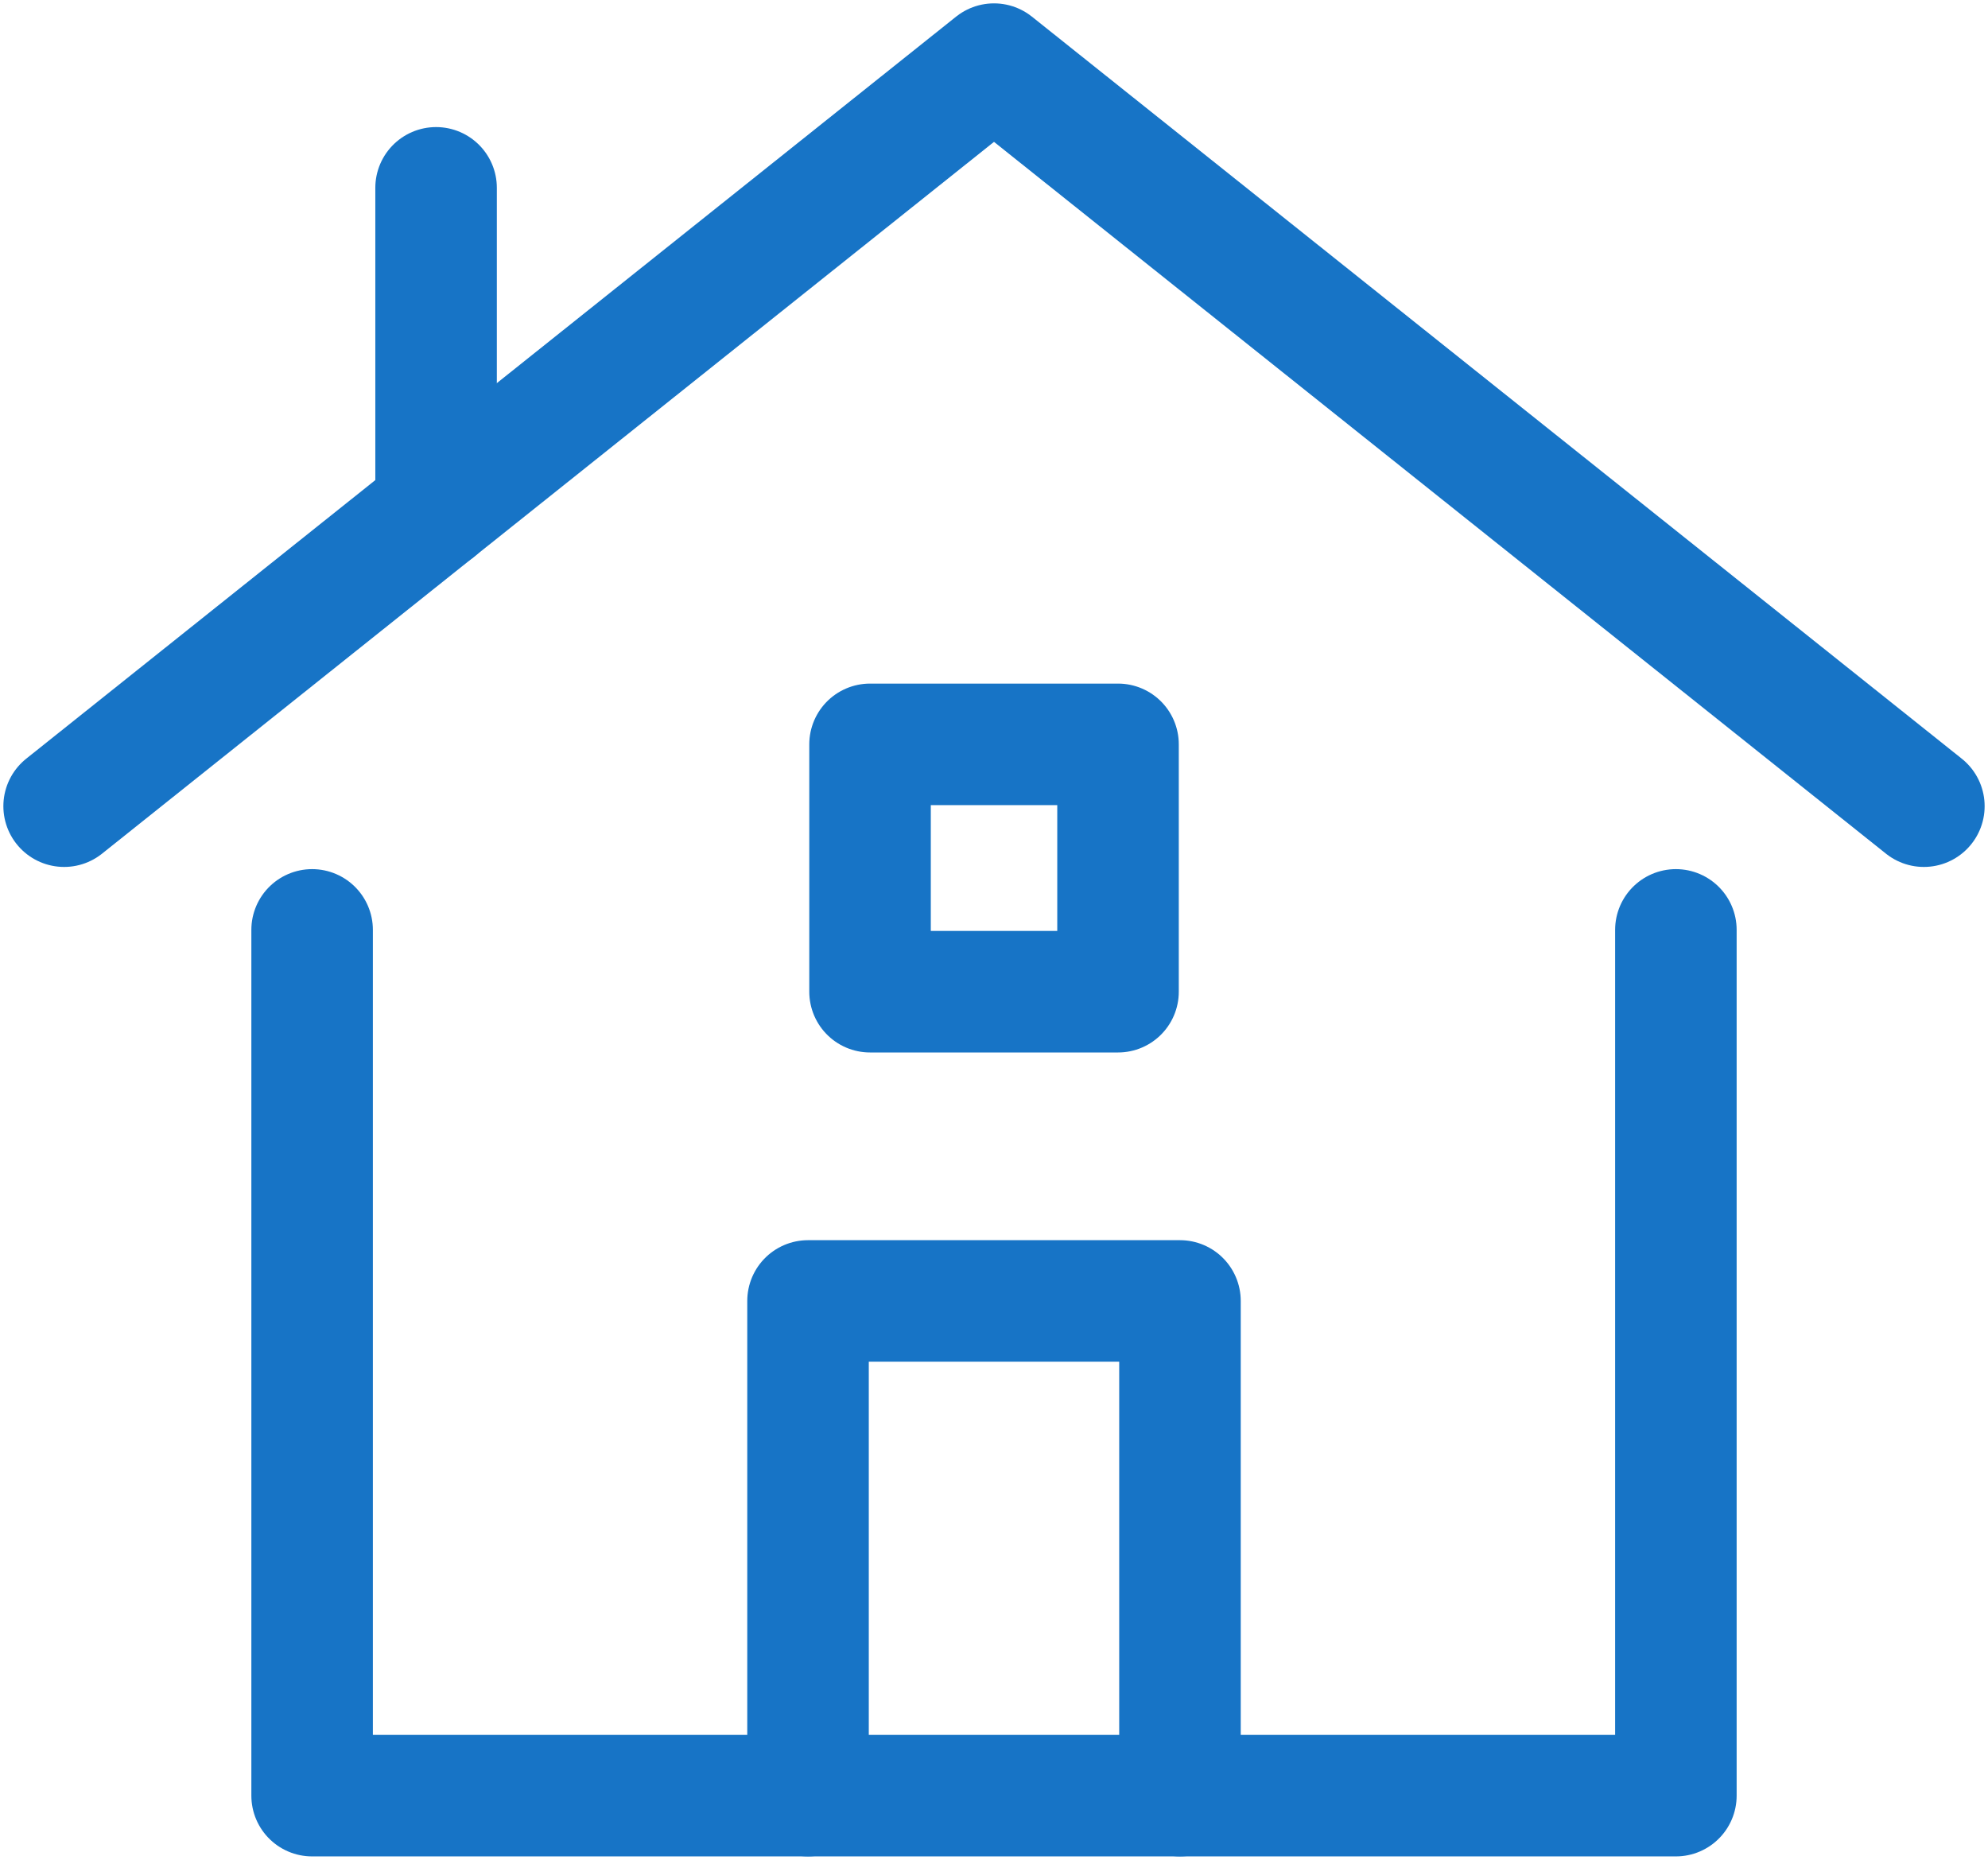
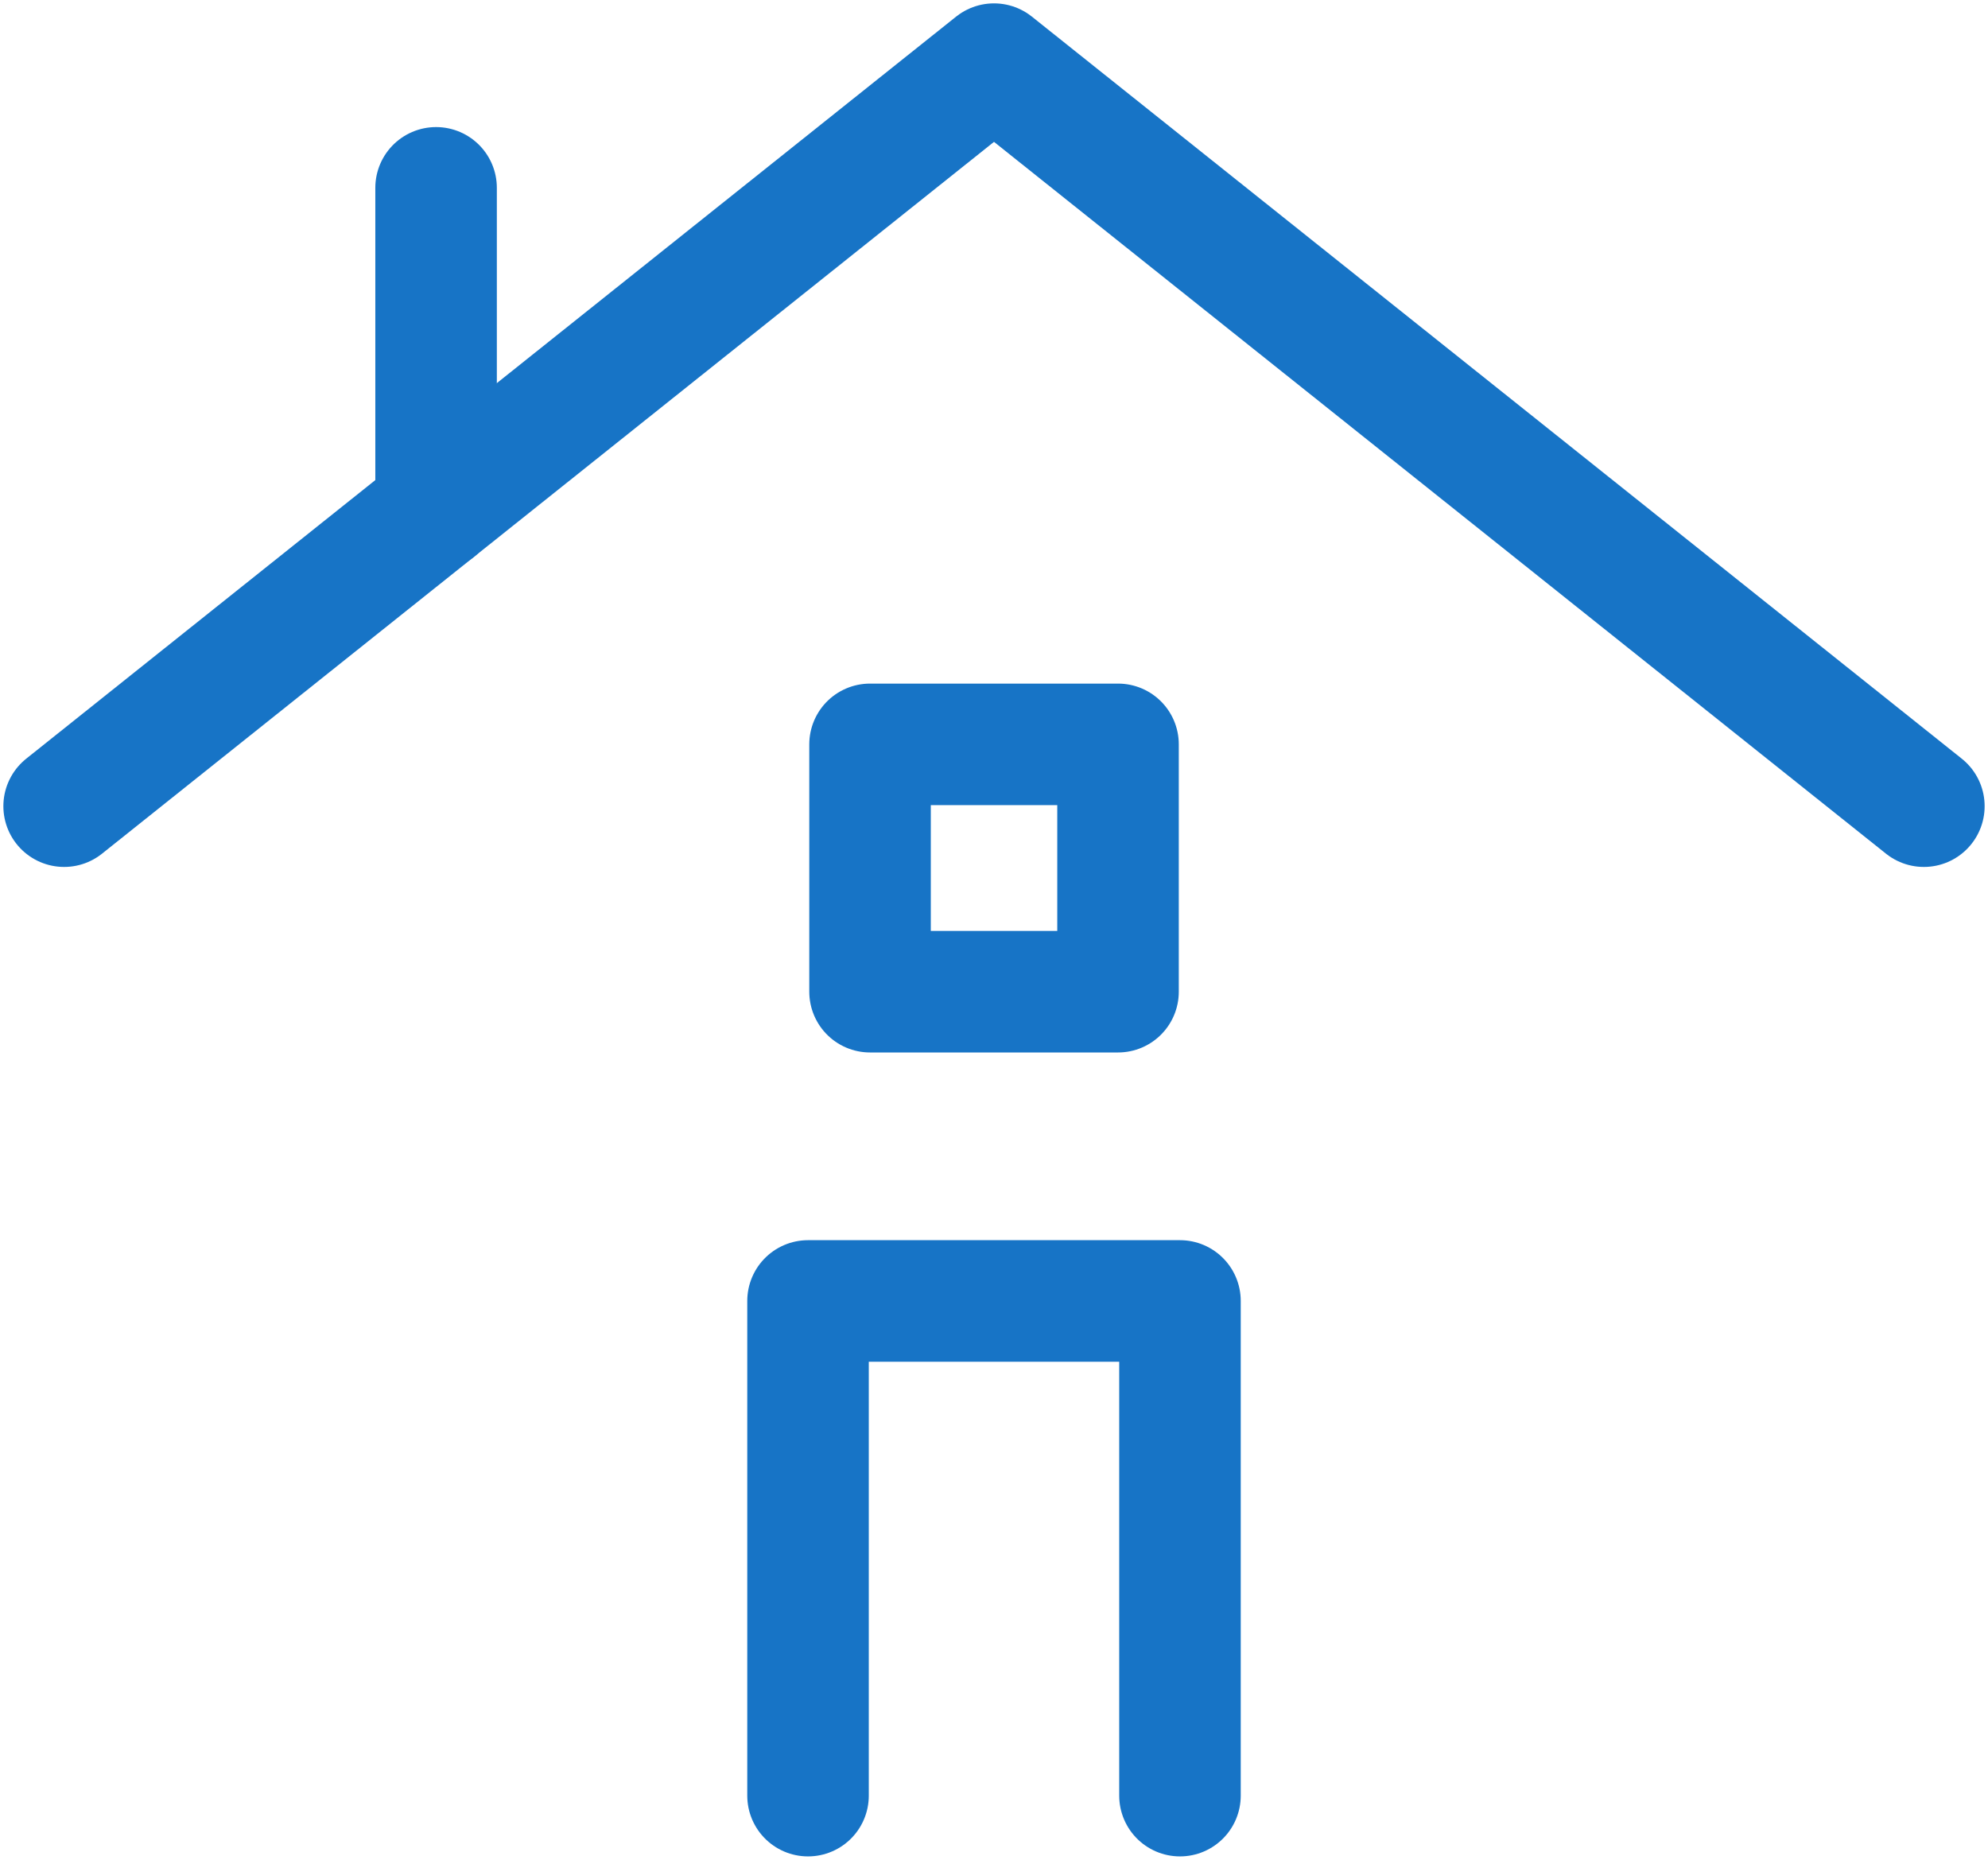
<svg xmlns="http://www.w3.org/2000/svg" width="31px" height="29px" viewBox="0 0 31 29" version="1.1">
  <title>home-3</title>
  <g id="Pheak's-Example" stroke="none" stroke-width="1" fill="none" fill-rule="evenodd" stroke-linecap="round" stroke-linejoin="round">
    <g id="Careers" transform="translate(-637, -947)" stroke="#1774C6" stroke-width="1.895">
      <g id="home-3" transform="translate(638, 948)">
        <polyline id="Path" points="0 11.571 14.5 0 29 11.571" />
        <polyline id="Path" points="11.6 27 11.6 19.286 17.4 19.286 17.4 27" />
-         <polyline id="Path" points="3.867 13.5 3.867 27 25.133 27 25.133 13.5" />
        <rect id="Rectangle" x="12.567" y="10.607" width="3.867" height="3.857" />
        <line x1="5.8" y1="6.943" x2="5.8" y2="1.929" id="Path" />
      </g>
    </g>
  </g>
</svg>